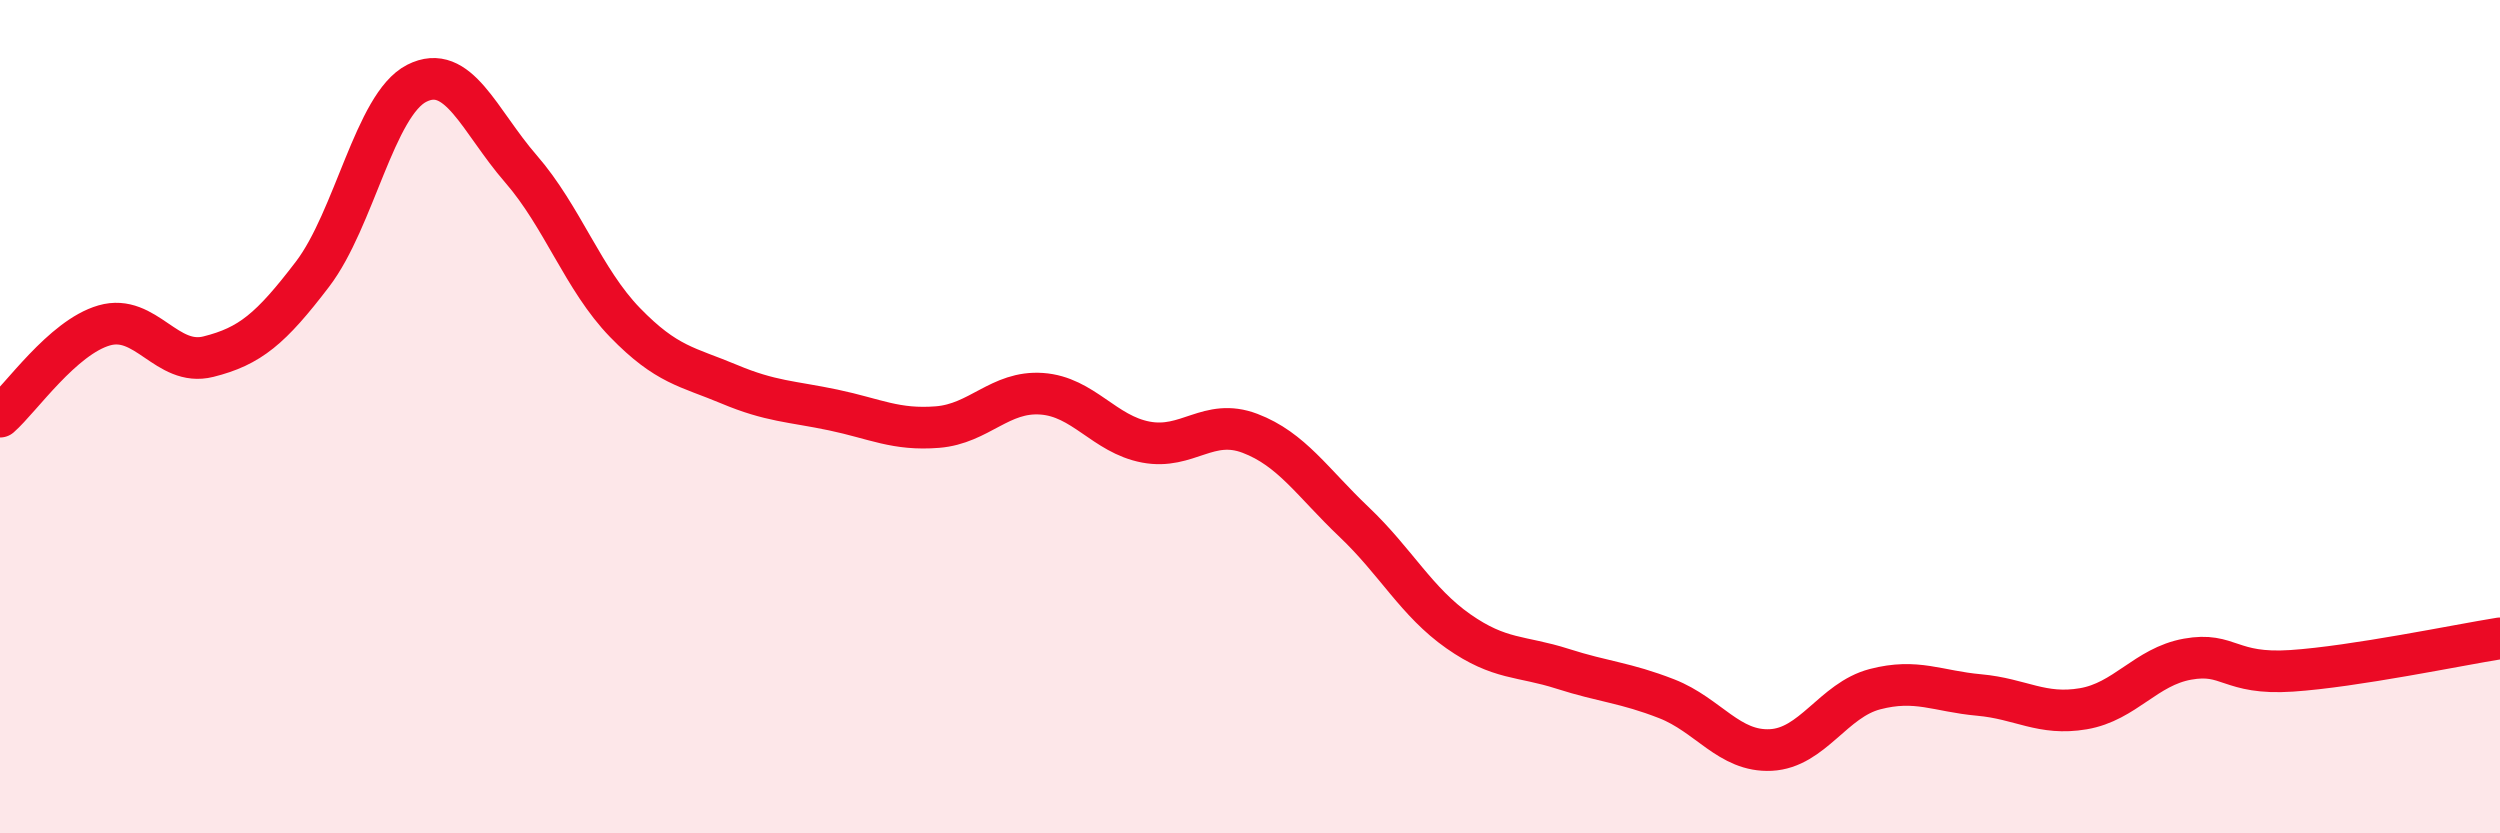
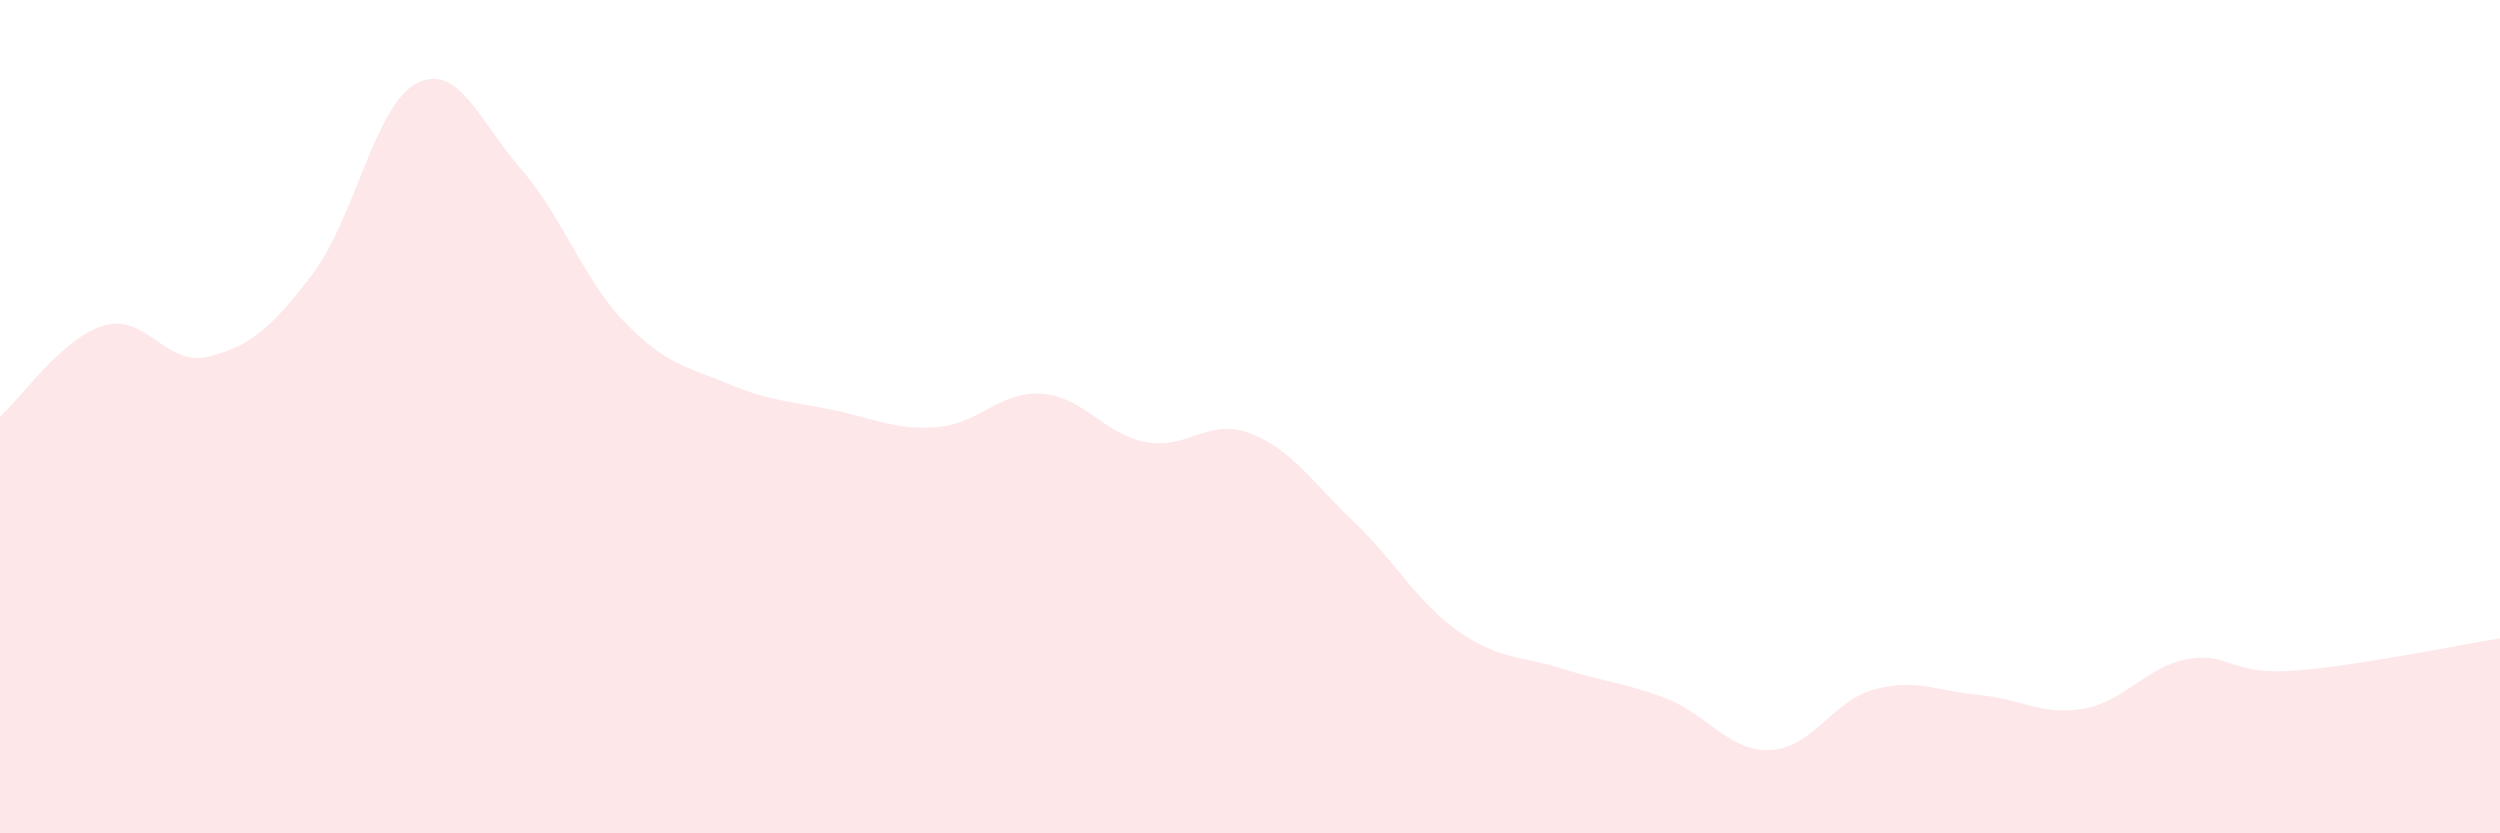
<svg xmlns="http://www.w3.org/2000/svg" width="60" height="20" viewBox="0 0 60 20">
  <path d="M 0,10 C 0.5,9.56 1.5,8.1 2.5,7.81 C 3.5,7.52 4,8.81 5,8.56 C 6,8.31 6.5,7.89 7.5,6.58 C 8.5,5.27 9,2.51 10,2 C 11,1.49 11.5,2.9 12.5,4.05 C 13.5,5.2 14,6.71 15,7.74 C 16,8.77 16.5,8.8 17.5,9.22 C 18.5,9.64 19,9.63 20,9.84 C 21,10.05 21.5,10.33 22.5,10.25 C 23.5,10.17 24,9.38 25,9.45 C 26,9.52 26.5,10.42 27.5,10.61 C 28.5,10.8 29,10.02 30,10.4 C 31,10.78 31.5,11.58 32.5,12.53 C 33.5,13.48 34,14.45 35,15.15 C 36,15.85 36.5,15.73 37.5,16.05 C 38.5,16.37 39,16.38 40,16.77 C 41,17.16 41.5,18.05 42.5,18 C 43.5,17.95 44,16.8 45,16.54 C 46,16.28 46.5,16.59 47.5,16.68 C 48.5,16.77 49,17.18 50,17.01 C 51,16.84 51.5,16 52.5,15.82 C 53.5,15.64 53.5,16.2 55,16.1 C 56.5,16 59,15.48 60,15.32L60 20L0 20Z" fill="#EB0A25" opacity="0.1" stroke-linecap="round" stroke-linejoin="round" />
-   <path d="M 0,10 C 0.5,9.56 1.5,8.1 2.5,7.81 C 3.5,7.52 4,8.81 5,8.56 C 6,8.31 6.5,7.89 7.5,6.58 C 8.5,5.27 9,2.51 10,2 C 11,1.49 11.5,2.9 12.5,4.05 C 13.5,5.2 14,6.71 15,7.74 C 16,8.77 16.5,8.8 17.5,9.22 C 18.5,9.64 19,9.63 20,9.84 C 21,10.05 21.5,10.33 22.5,10.25 C 23.5,10.17 24,9.38 25,9.45 C 26,9.52 26.5,10.42 27.5,10.61 C 28.5,10.8 29,10.02 30,10.4 C 31,10.78 31.5,11.58 32.5,12.53 C 33.5,13.48 34,14.45 35,15.15 C 36,15.85 36.5,15.73 37.5,16.05 C 38.5,16.37 39,16.38 40,16.77 C 41,17.16 41.5,18.05 42.5,18 C 43.5,17.95 44,16.8 45,16.54 C 46,16.28 46.5,16.59 47.5,16.68 C 48.5,16.77 49,17.18 50,17.01 C 51,16.84 51.5,16 52.5,15.82 C 53.5,15.64 53.5,16.2 55,16.1 C 56.5,16 59,15.48 60,15.32" stroke="#EB0A25" stroke-width="1" fill="none" stroke-linecap="round" stroke-linejoin="round" />
</svg>